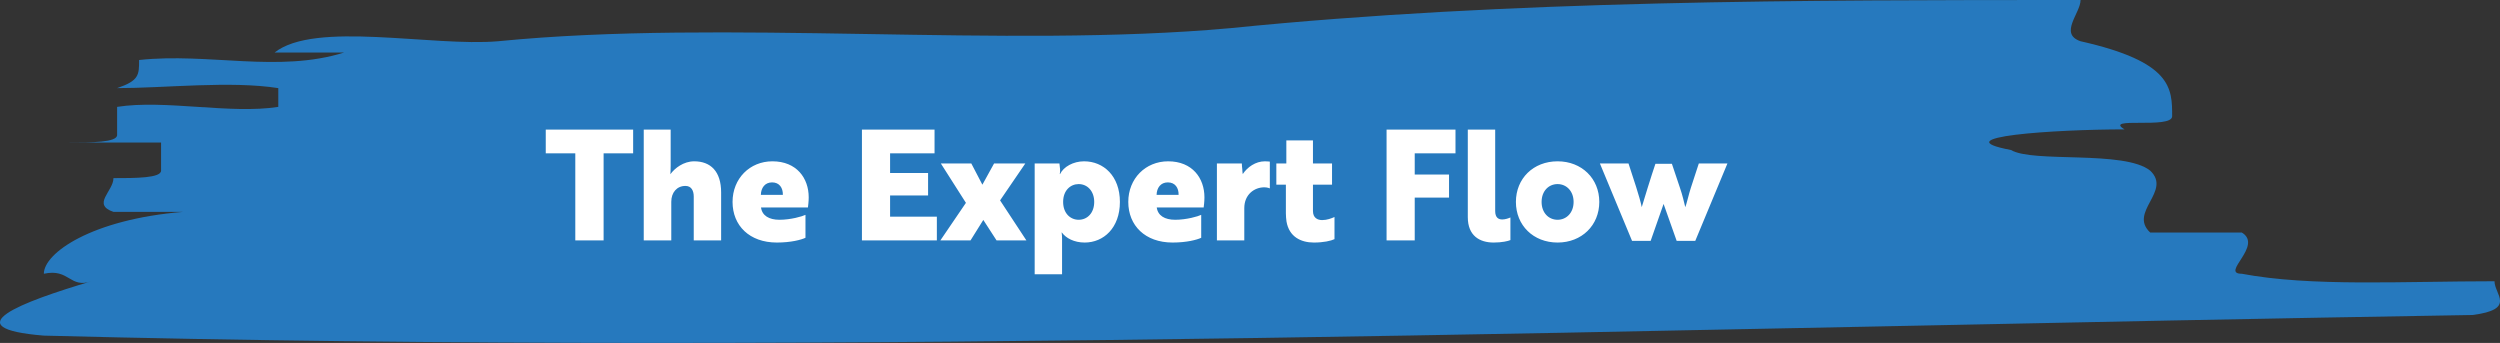
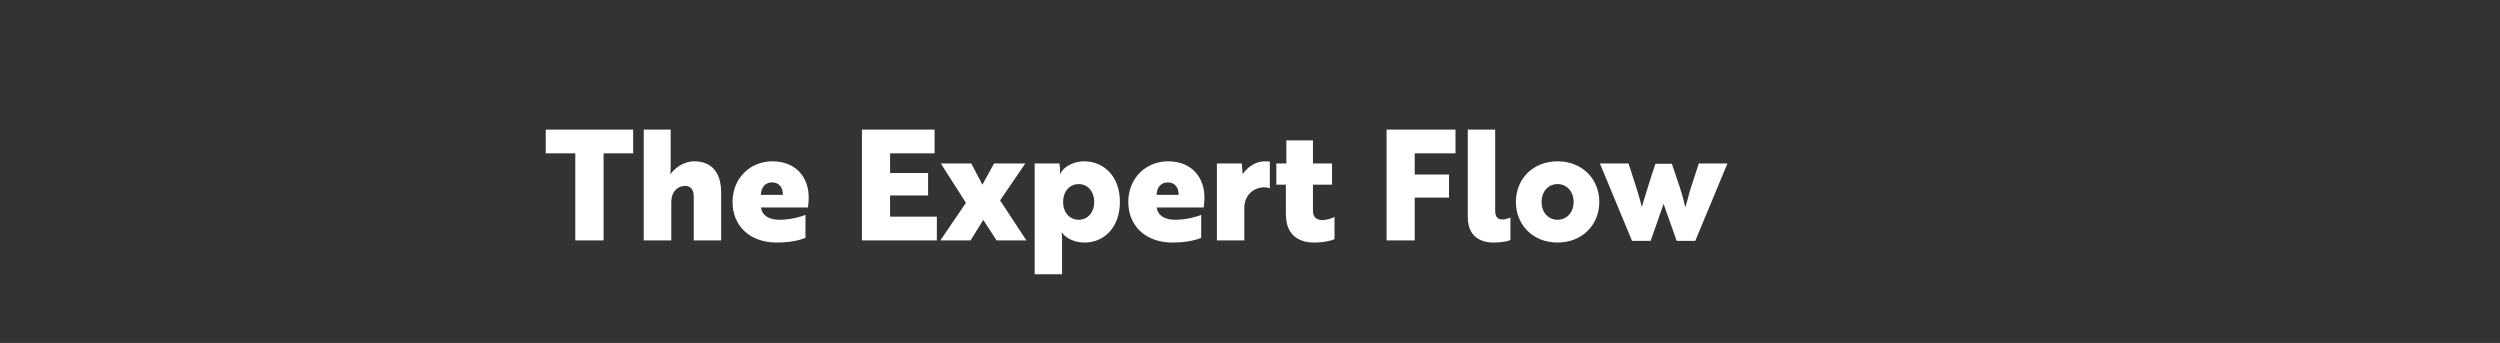
<svg xmlns="http://www.w3.org/2000/svg" width="780" height="107" viewBox="0 0 780 107" fill="none">
  <rect x="0" y="0" width="780" height="107" fill="#333333" stroke="none" />
-   <path d="M155.402 12.87C226.262 5.85 313.123 15.21 383.983 8.775C470.844 -1.35136e-05 563.419 -9.46704e-06 649.137 -5.72019e-06C649.137 4.095 642.28 10.53 649.137 12.87C677.71 19.305 677.71 27.495 677.71 36.27C677.71 40.365 655.995 36.27 662.852 40.365C641.137 40.365 605.707 42.705 627.422 46.8C634.279 50.895 662.852 46.8 670.852 53.235C677.71 59.67 663.995 66.105 670.852 72.54C677.71 72.54 692.568 72.54 699.425 72.54C706.283 76.635 692.568 85.41 699.425 85.41C721.14 89.505 749.713 87.75 778.286 87.75C778.286 91.845 785.143 96.525 771.428 98.279C521.132 102.374 263.978 111.149 13.682 104.714C-14.891 102.374 6.824 94.184 28.539 87.749C21.682 90.09 21.682 83.655 13.682 85.41C13.682 78.975 28.539 68.445 57.112 66.105C50.255 66.105 42.254 66.105 35.397 66.105C28.539 63.765 35.397 59.67 35.397 55.575C42.254 55.575 50.255 55.575 50.255 53.235C50.255 50.895 50.255 46.8 50.255 44.46C43.397 44.46 28.539 44.46 21.682 44.46C28.539 44.46 36.54 44.46 36.54 42.12C36.54 39.78 36.54 35.685 36.54 33.345C51.398 31.005 71.97 35.685 86.828 33.345L86.828 27.495C71.97 25.155 51.398 27.495 36.54 27.495C43.397 25.155 43.397 23.4 43.397 18.72C65.112 16.38 86.828 22.815 107.4 16.38C100.542 16.38 92.542 16.38 85.685 16.38C98.257 6.435 134.83 14.625 155.402 12.87Z" fill="#2679BE" />
  <path d="M197.541 47.833V40.441H170.277V47.833H179.493V75.001H188.325V47.833H197.541ZM200.848 40.441V75.001H209.44V62.953C209.44 60.073 211.168 58.009 213.856 58.009C215.68 58.009 216.448 59.449 216.448 61.321V75.001H224.992V60.025C224.992 53.497 221.728 50.329 216.592 50.329C213.28 50.329 210.544 52.441 209.152 54.361C209.2 53.881 209.248 52.729 209.248 51.625V40.441H200.848ZM240.988 50.329C233.932 50.329 228.556 55.705 228.556 63.001C228.556 70.345 233.788 75.673 242.38 75.673C246.796 75.673 250.012 74.809 251.308 74.185V67.033C250.348 67.513 246.7 68.569 243.196 68.569C239.932 68.569 237.772 67.273 237.436 64.729H252.076C252.124 64.297 252.316 62.953 252.316 61.561C252.316 55.609 248.572 50.329 240.988 50.329ZM244.252 60.793H237.388C237.436 58.633 238.636 56.905 240.892 56.905C243.196 56.905 244.3 58.633 244.252 60.793ZM292.299 75.001V67.609H277.707V60.985H289.562V53.977H277.707V47.833H291.579V40.441H268.923V75.001H292.299ZM319.896 51.001H310.152L306.504 57.625L303.048 51.001H293.543L301.368 63.289L293.399 75.001H302.808L306.792 68.617L310.92 75.001H320.232L312.024 62.521L319.896 51.001ZM322.818 85.561H331.362V74.569C331.362 73.177 331.218 72.553 331.218 72.553H331.314C332.562 74.281 335.106 75.673 338.418 75.673C344.322 75.673 349.41 71.113 349.41 63.001C349.41 54.937 344.322 50.329 338.226 50.329C334.866 50.329 331.794 52.057 330.738 54.313H330.642C330.642 54.313 330.786 53.689 330.738 52.777L330.546 51.001H322.818V85.561ZM336.546 68.569C334.002 68.569 331.698 66.601 331.698 63.001C331.698 59.401 334.002 57.433 336.546 57.433C339.282 57.433 341.394 59.641 341.394 63.001C341.394 66.409 339.282 68.569 336.546 68.569ZM364.457 50.329C357.401 50.329 352.025 55.705 352.025 63.001C352.025 70.345 357.257 75.673 365.849 75.673C370.265 75.673 373.481 74.809 374.777 74.185V67.033C373.817 67.513 370.169 68.569 366.665 68.569C363.401 68.569 361.241 67.273 360.905 64.729H375.545C375.593 64.297 375.785 62.953 375.785 61.561C375.785 55.609 372.041 50.329 364.457 50.329ZM367.721 60.793H360.857C360.905 58.633 362.105 56.905 364.361 56.905C366.665 56.905 367.769 58.633 367.721 60.793ZM379.675 75.001H388.219V64.921C388.219 60.697 391.339 58.441 394.459 58.441C395.515 58.441 396.139 58.777 396.187 58.777V50.425C396.139 50.425 395.419 50.329 394.651 50.329C391.723 50.329 389.179 52.153 387.739 54.313C387.643 53.929 387.643 53.449 387.595 52.825C387.547 52.249 387.451 51.625 387.451 51.001H379.675V75.001ZM398.218 51.001V57.625H401.194V66.553C401.194 67.465 401.29 68.329 401.386 69.097C402.202 73.897 405.898 75.673 409.93 75.673C412.954 75.673 415.258 75.145 416.362 74.617V67.705C415.402 68.137 414.01 68.665 412.522 68.665C411.082 68.665 409.642 67.993 409.642 65.833V57.625H415.594V51.001H409.642V43.801H401.338V51.001H398.218ZM454.114 47.833V40.441H432.61V75.001H441.394V61.657H452.098V54.457H441.394V47.833H454.114ZM457.954 67.753C457.954 73.561 461.65 75.673 466.018 75.673C468.562 75.673 470.482 75.241 471.25 74.905V67.849C470.722 68.089 469.666 68.473 468.706 68.473C467.506 68.473 466.498 67.897 466.498 65.833V40.441H457.954V67.753ZM485.971 50.329C478.387 50.329 472.963 55.705 472.963 63.001C472.963 70.297 478.387 75.673 485.971 75.673C493.507 75.673 498.979 70.297 498.979 63.001C498.979 55.705 493.507 50.329 485.971 50.329ZM485.971 68.569C483.187 68.569 480.979 66.409 480.979 63.001C480.979 59.593 483.187 57.433 485.971 57.433C488.707 57.433 490.963 59.593 490.963 63.001C490.963 66.409 488.707 68.569 485.971 68.569ZM521.63 51.097H516.494C515.486 53.977 512.606 63.289 512.222 64.633C511.55 61.273 509.582 55.657 508.094 51.001H499.166L509.198 75.145H515.006L519.038 63.625L523.118 75.145H528.926L538.958 51.001H530.03L527.534 58.633C526.958 60.361 526.142 63.961 525.806 64.633C525.47 63.241 524.894 60.745 524.174 58.681L521.63 51.097Z" fill="white" />
</svg>